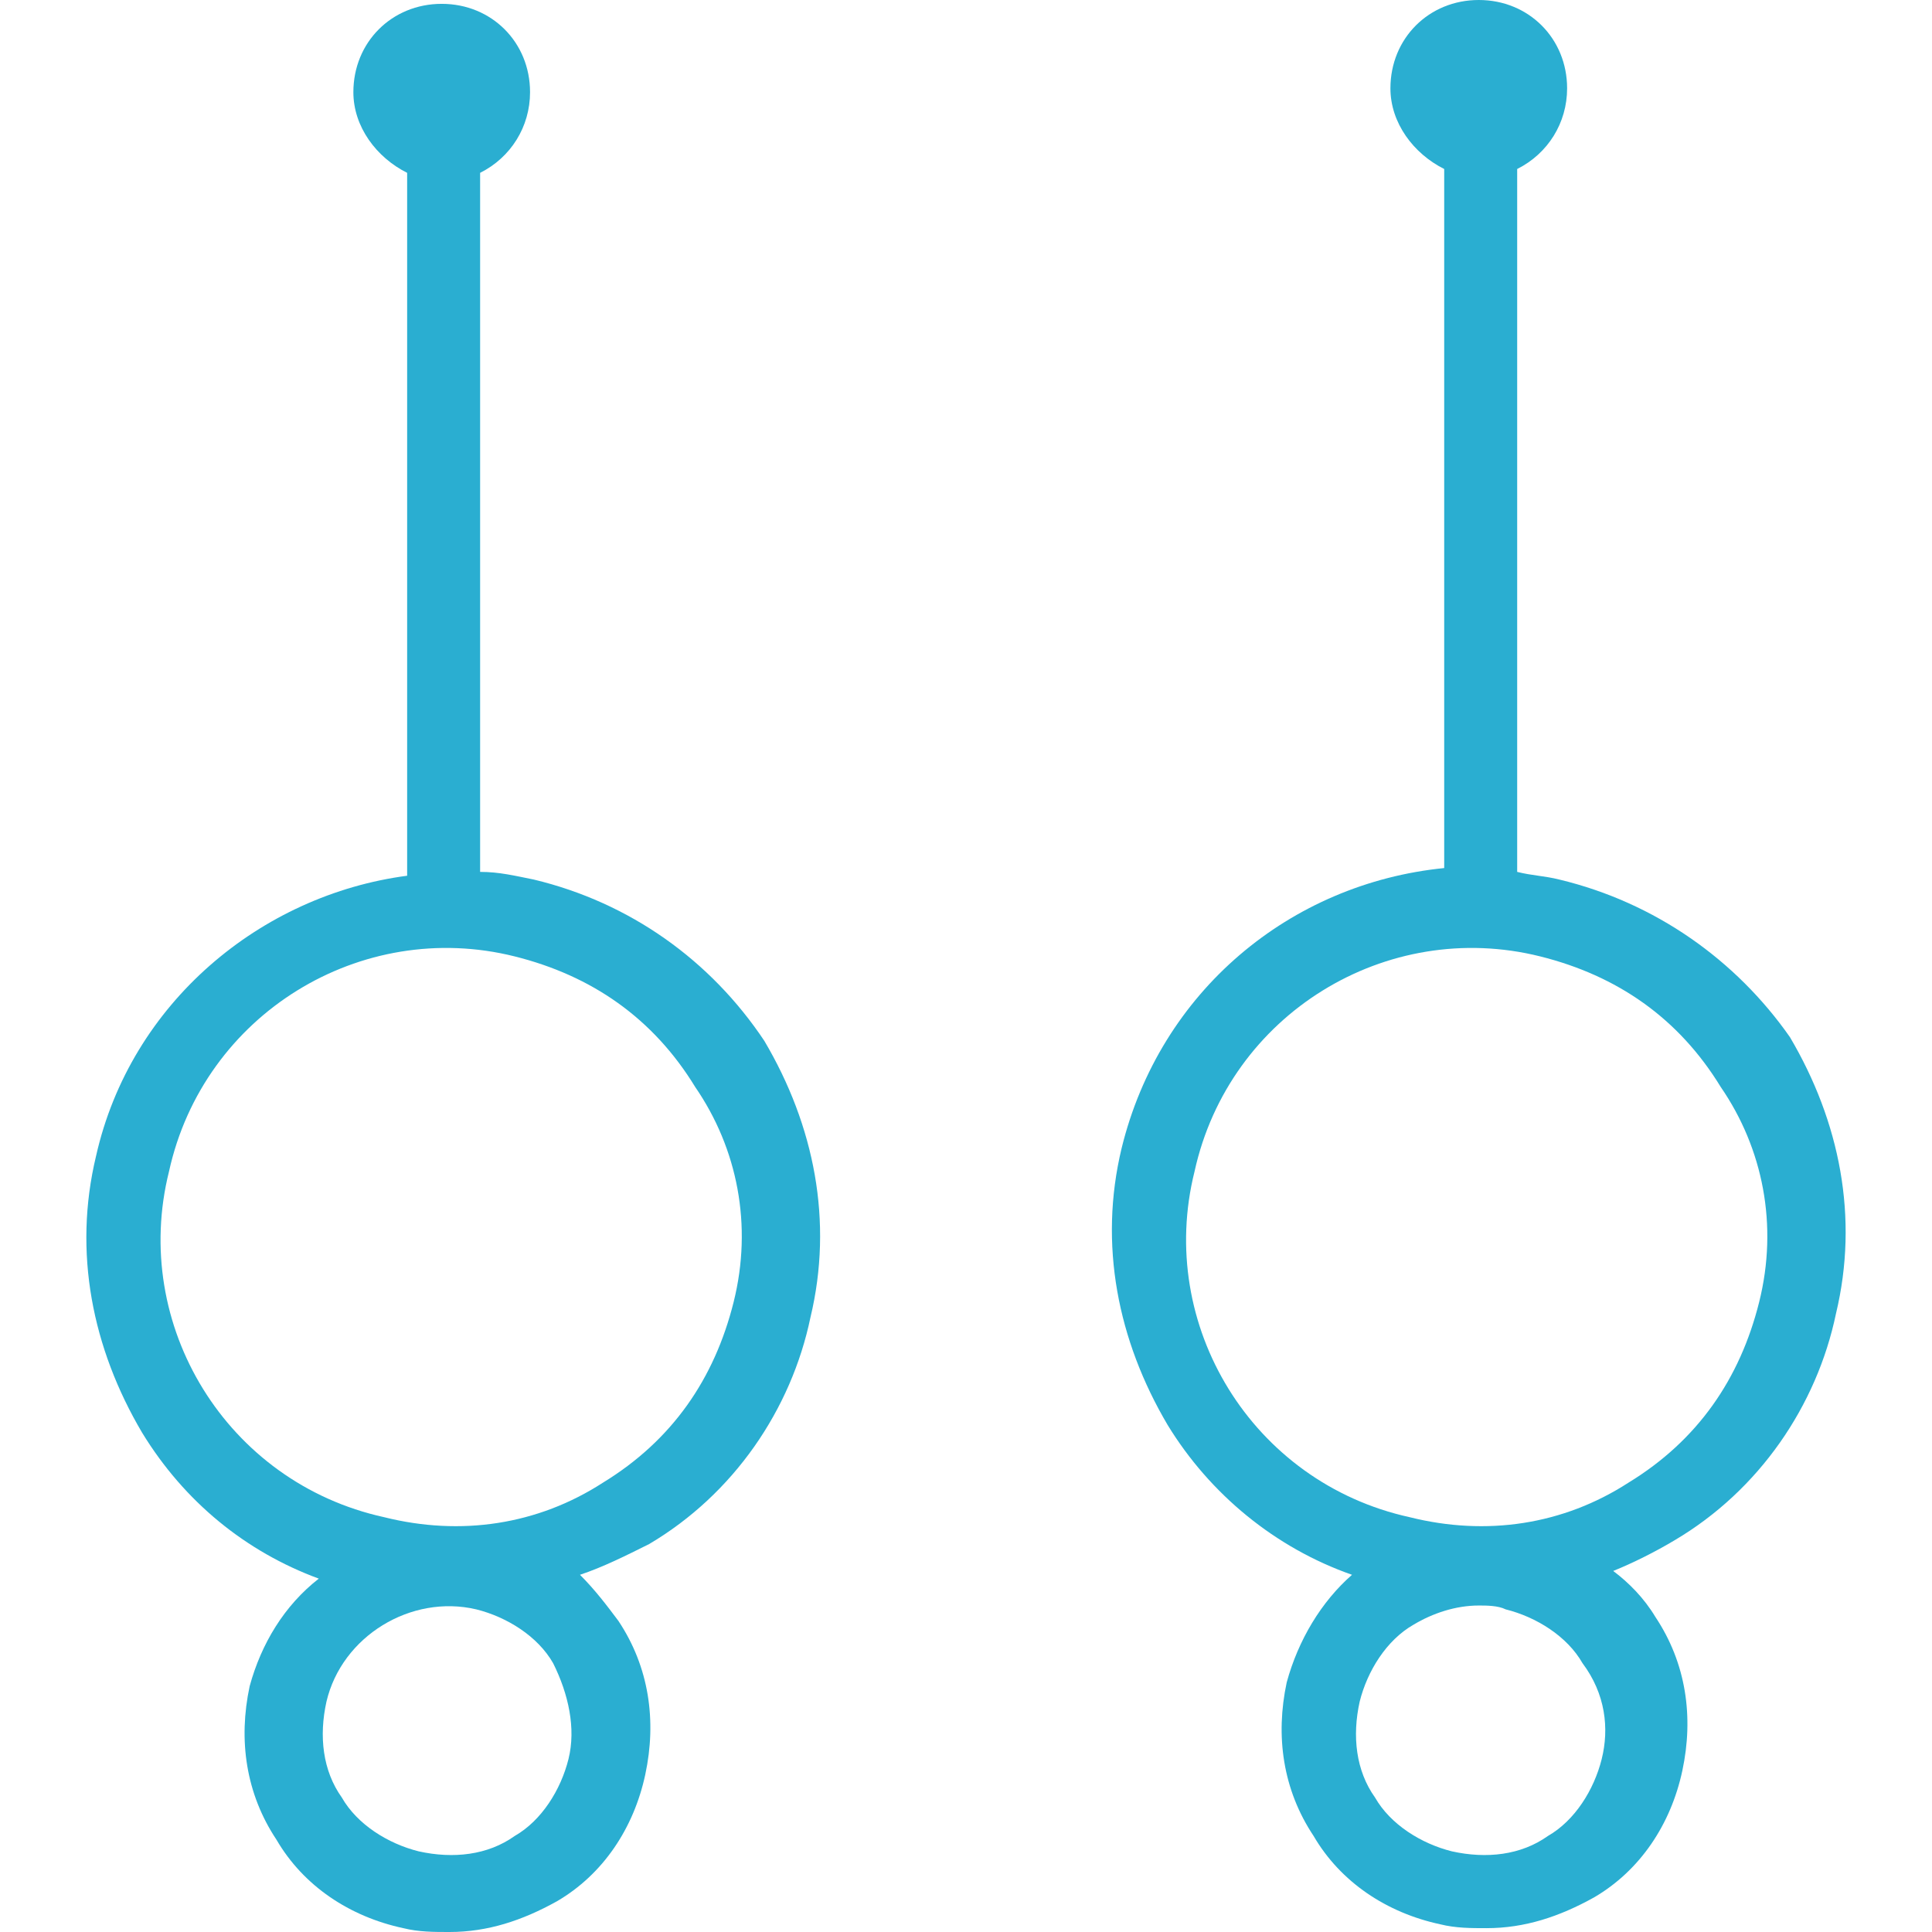
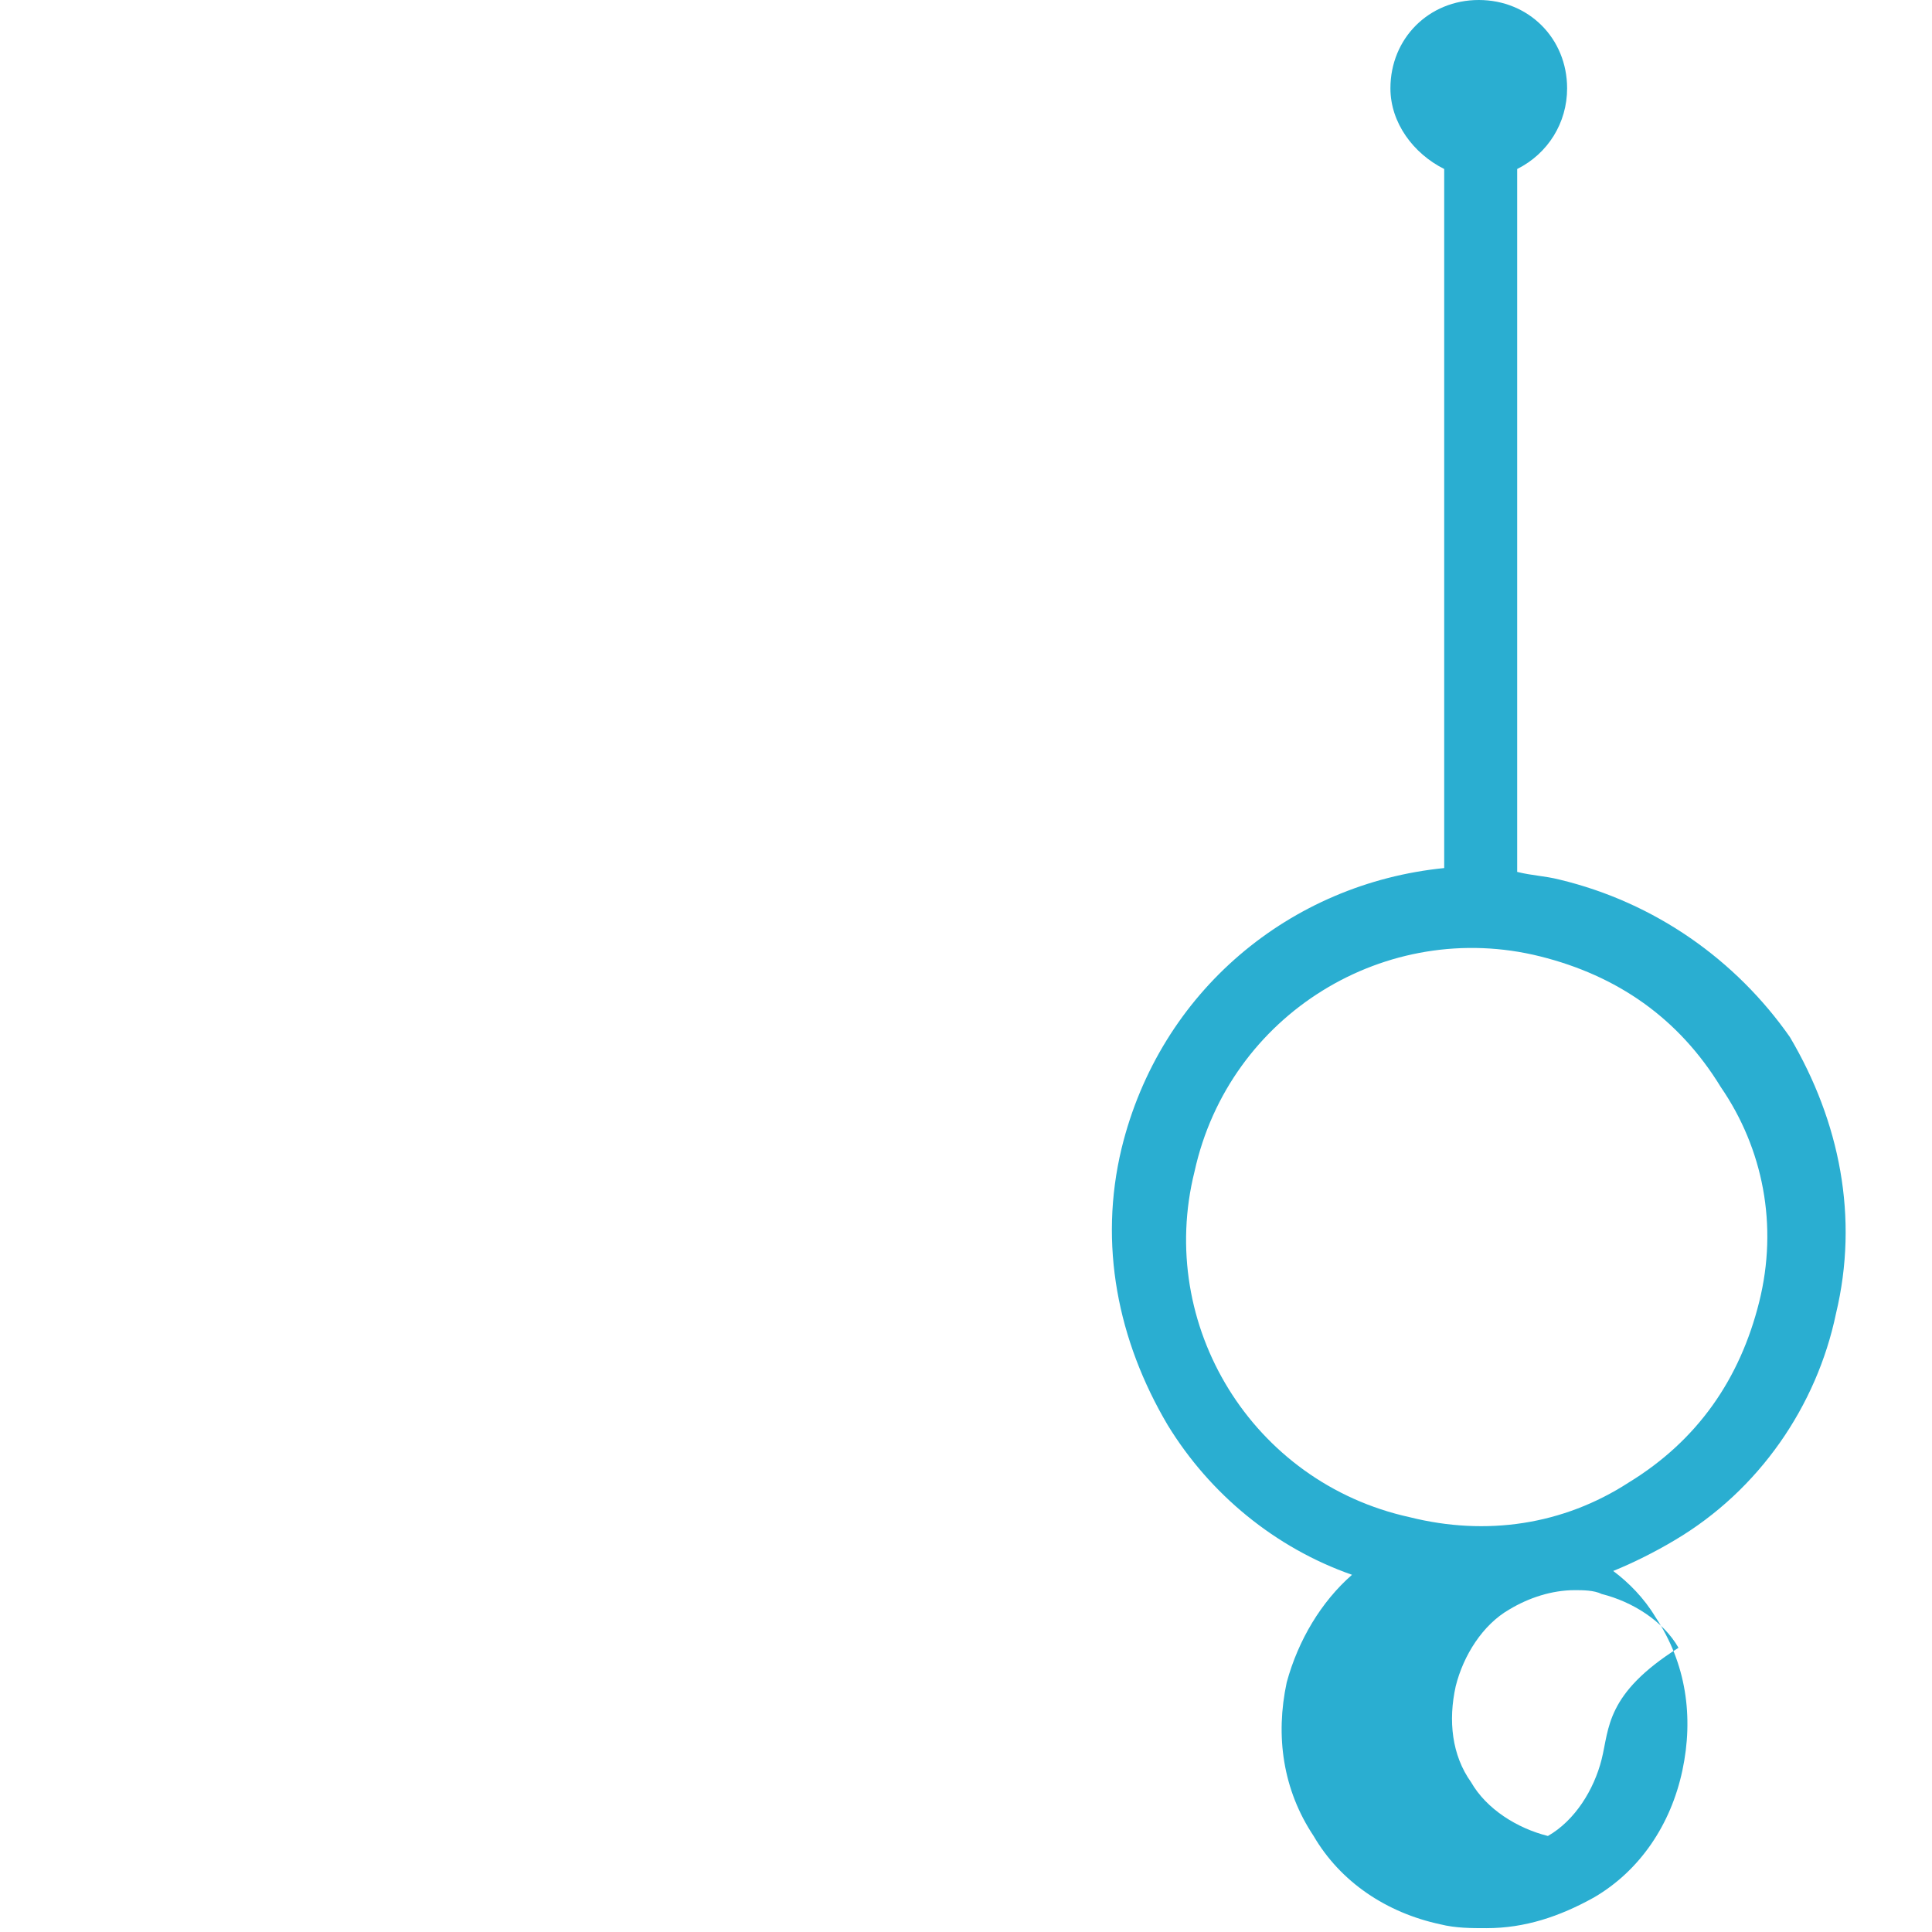
<svg xmlns="http://www.w3.org/2000/svg" version="1.1" id="Capa_1" x="0px" y="0px" width="283.46px" height="283.46px" viewBox="0 0 283.46 283.46" enable-background="new 0 0 283.46 283.46" xml:space="preserve">
  <g>
    <g>
-       <path fill="#2AAED1" d="M112.144,152.719c-7.89-11.834-19.724-20.287-33.812-23.669c-2.818-0.564-5.072-1.127-7.89-1.127V25.359    c4.508-2.254,7.326-6.762,7.326-11.834c0-7.326-5.635-12.961-12.961-12.961S51.846,6.199,51.846,13.525    c0,5.072,3.381,9.58,7.89,11.834v103.128c-21.414,2.818-40.575,18.597-45.647,41.138c-3.381,14.088-0.564,28.177,6.762,40.575    c6.199,10.144,15.216,17.47,25.923,21.414c-5.072,3.945-8.453,9.58-10.144,15.779c-1.691,7.89-0.564,15.779,3.945,22.542    c3.945,6.762,10.707,11.271,18.597,12.961c2.254,0.564,4.508,0.564,6.762,0.564c5.635,0,10.707-1.691,15.779-4.508    c6.762-3.945,11.271-10.707,12.961-18.597c1.691-7.89,0.564-15.779-3.945-22.542c-1.691-2.254-3.381-4.508-5.635-6.762    c3.381-1.127,6.762-2.818,10.144-4.508c12.398-7.326,20.851-19.724,23.669-33.249C122.288,179.205,119.47,165.117,112.144,152.719    z M83.404,258.101c-1.127,4.508-3.945,9.017-7.89,11.271c-3.945,2.818-9.017,3.381-14.088,2.254    c-4.508-1.127-9.017-3.945-11.271-7.89c-2.818-3.945-3.381-9.017-2.254-14.088c2.254-9.58,12.398-15.779,21.978-13.525    c4.508,1.127,9.017,3.945,11.271,7.89C83.404,248.521,84.531,253.592,83.404,258.101z M107.636,191.04    c-2.818,11.271-9.017,20.287-19.16,26.486c-9.58,6.199-20.851,7.89-32.122,5.072c-23.105-5.072-37.194-28.177-31.558-50.718    c5.072-23.105,28.177-37.194,50.718-31.558c11.271,2.818,20.287,9.017,26.486,19.16    C108.199,168.498,110.454,179.769,107.636,191.04z" />
-     </g>
+       </g>
  </g>
  <g>
    <g>
-       <path fill="#2AAED1" d="M262.609,152.155c-7.89-11.271-19.724-19.724-33.812-23.105c-2.254-0.564-3.945-0.564-6.199-1.127V24.796    c4.508-2.254,7.326-6.762,7.326-11.834C229.924,5.635,224.288,0,216.962,0s-12.961,5.635-12.961,12.961    c0,5.072,3.381,9.58,7.89,11.834V127.36c-22.542,2.254-41.702,18.033-47.337,41.138c-3.381,14.088-0.564,28.177,6.762,40.575    c6.199,10.144,15.779,18.033,27.05,21.978c-4.508,3.945-7.89,9.58-9.58,15.779c-1.691,7.89-0.564,15.779,3.945,22.542    c3.945,6.762,10.707,11.271,18.597,12.961c2.254,0.564,4.508,0.564,6.762,0.564c5.635,0,10.707-1.691,15.779-4.508    c6.762-3.945,11.271-10.707,12.961-18.597c1.691-7.89,0.564-15.779-3.945-22.542c-1.691-2.818-3.945-5.072-6.199-6.762    c2.818-1.127,6.199-2.818,9.017-4.508c12.398-7.326,20.851-19.724,23.669-33.249C272.753,178.642,269.935,164.553,262.609,152.155    z M234.996,258.101c-1.127,4.508-3.945,9.017-7.89,11.271c-3.945,2.818-9.017,3.381-14.088,2.254    c-4.508-1.127-9.017-3.945-11.271-7.89c-2.818-3.945-3.381-9.017-2.254-14.088c1.127-4.508,3.945-9.017,7.89-11.271    c2.818-1.691,6.199-2.818,9.58-2.818c1.127,0,2.818,0,3.945,0.564c4.508,1.127,9.017,3.945,11.271,7.89    C235.559,248.521,236.123,253.592,234.996,258.101z M258.101,191.04c-2.818,11.271-9.017,20.287-19.16,26.486    c-9.58,6.199-20.851,7.89-32.122,5.072c-23.105-5.072-37.194-28.177-31.558-50.718c5.072-23.105,28.177-37.194,50.718-31.558    c11.271,2.818,20.287,9.017,26.486,19.16C258.664,168.498,260.918,179.769,258.101,191.04z" />
+       <path fill="#2AAED1" d="M262.609,152.155c-7.89-11.271-19.724-19.724-33.812-23.105c-2.254-0.564-3.945-0.564-6.199-1.127V24.796    c4.508-2.254,7.326-6.762,7.326-11.834C229.924,5.635,224.288,0,216.962,0s-12.961,5.635-12.961,12.961    c0,5.072,3.381,9.58,7.89,11.834V127.36c-22.542,2.254-41.702,18.033-47.337,41.138c-3.381,14.088-0.564,28.177,6.762,40.575    c6.199,10.144,15.779,18.033,27.05,21.978c-4.508,3.945-7.89,9.58-9.58,15.779c-1.691,7.89-0.564,15.779,3.945,22.542    c3.945,6.762,10.707,11.271,18.597,12.961c2.254,0.564,4.508,0.564,6.762,0.564c5.635,0,10.707-1.691,15.779-4.508    c6.762-3.945,11.271-10.707,12.961-18.597c1.691-7.89,0.564-15.779-3.945-22.542c-1.691-2.818-3.945-5.072-6.199-6.762    c2.818-1.127,6.199-2.818,9.017-4.508c12.398-7.326,20.851-19.724,23.669-33.249C272.753,178.642,269.935,164.553,262.609,152.155    z M234.996,258.101c-1.127,4.508-3.945,9.017-7.89,11.271c-4.508-1.127-9.017-3.945-11.271-7.89c-2.818-3.945-3.381-9.017-2.254-14.088c1.127-4.508,3.945-9.017,7.89-11.271    c2.818-1.691,6.199-2.818,9.58-2.818c1.127,0,2.818,0,3.945,0.564c4.508,1.127,9.017,3.945,11.271,7.89    C235.559,248.521,236.123,253.592,234.996,258.101z M258.101,191.04c-2.818,11.271-9.017,20.287-19.16,26.486    c-9.58,6.199-20.851,7.89-32.122,5.072c-23.105-5.072-37.194-28.177-31.558-50.718c5.072-23.105,28.177-37.194,50.718-31.558    c11.271,2.818,20.287,9.017,26.486,19.16C258.664,168.498,260.918,179.769,258.101,191.04z" />
    </g>
  </g>
</svg>